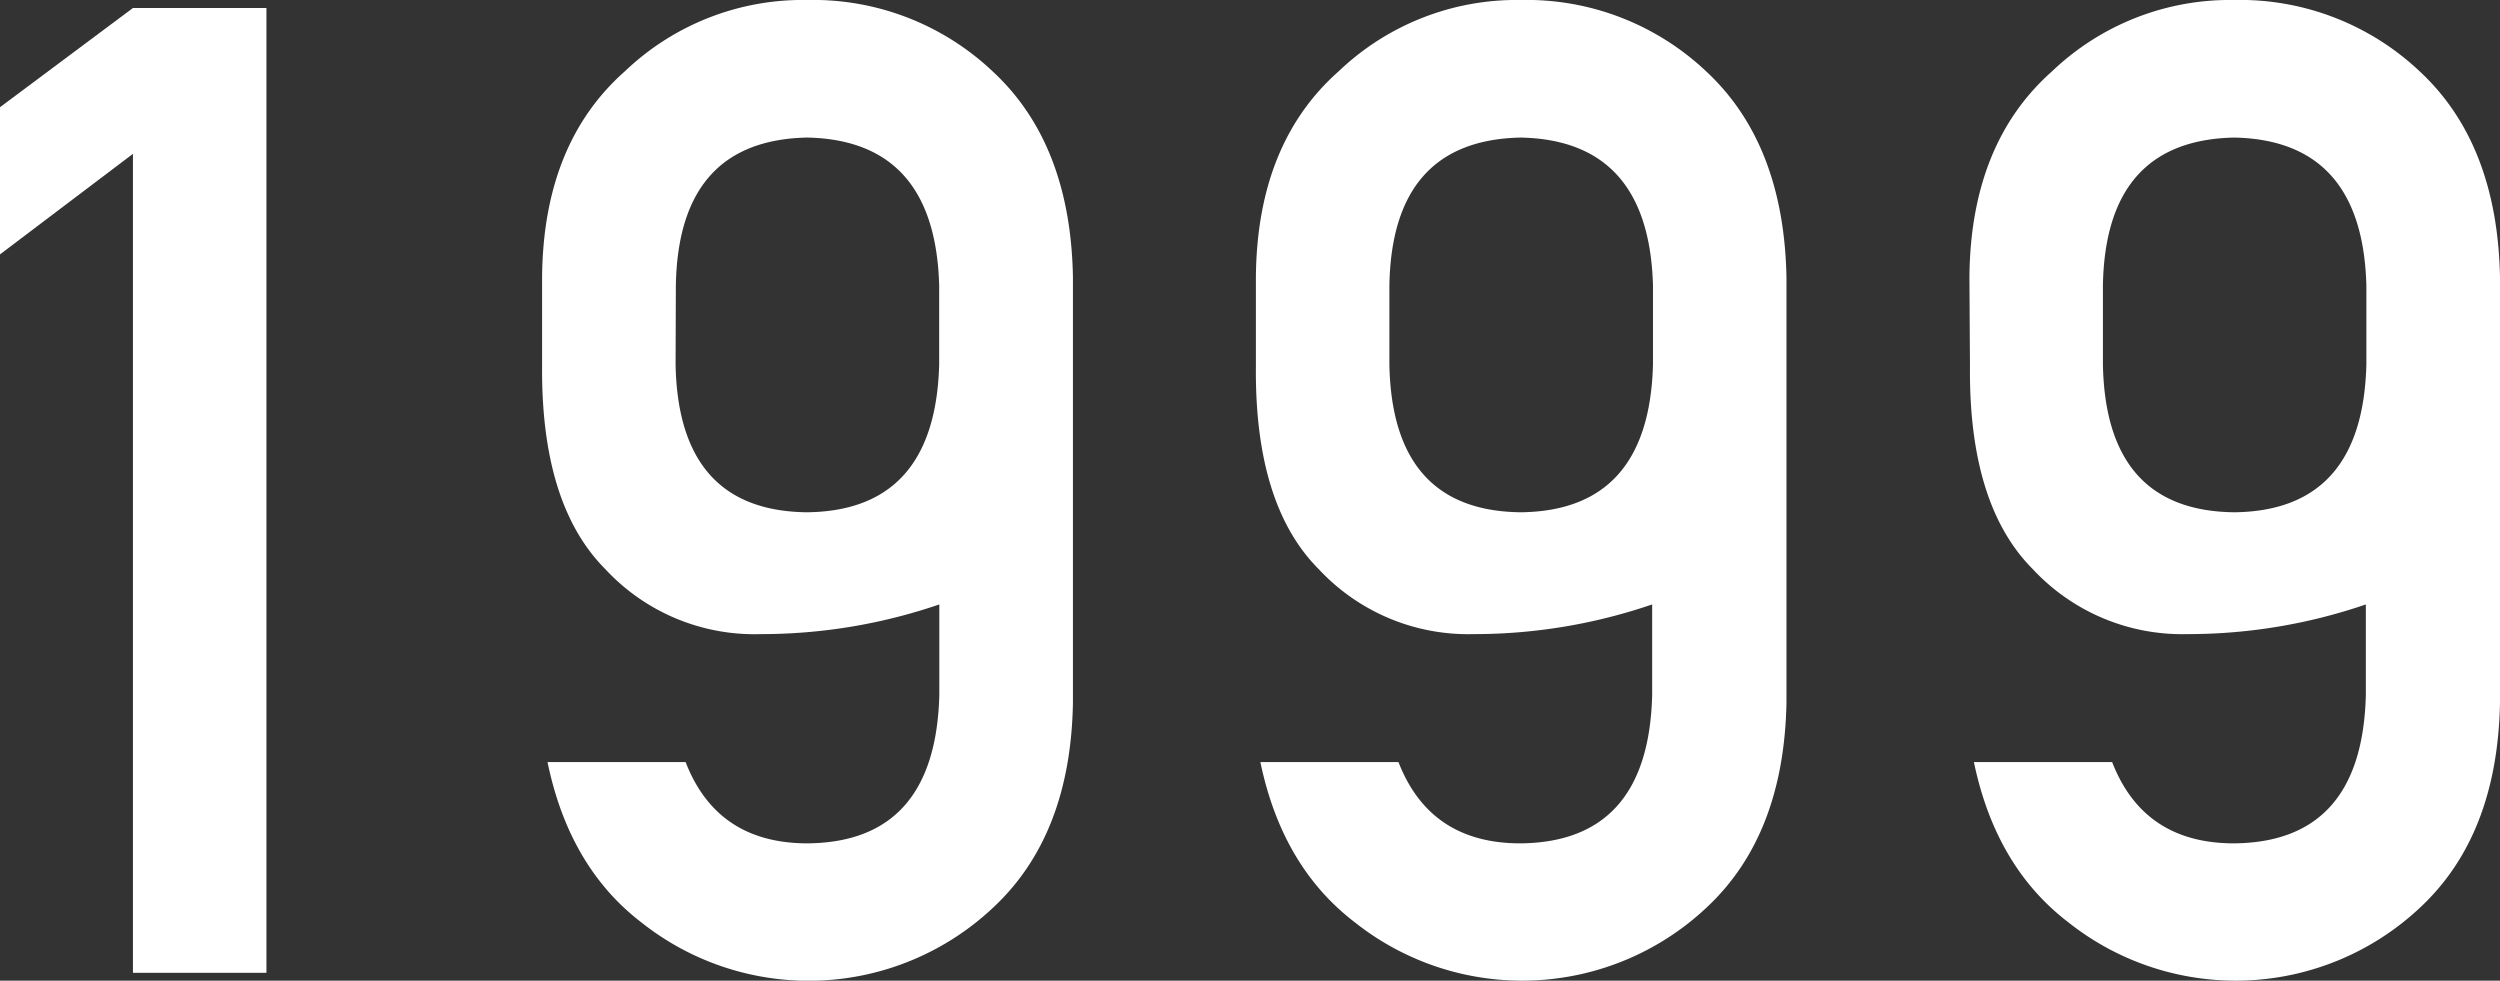
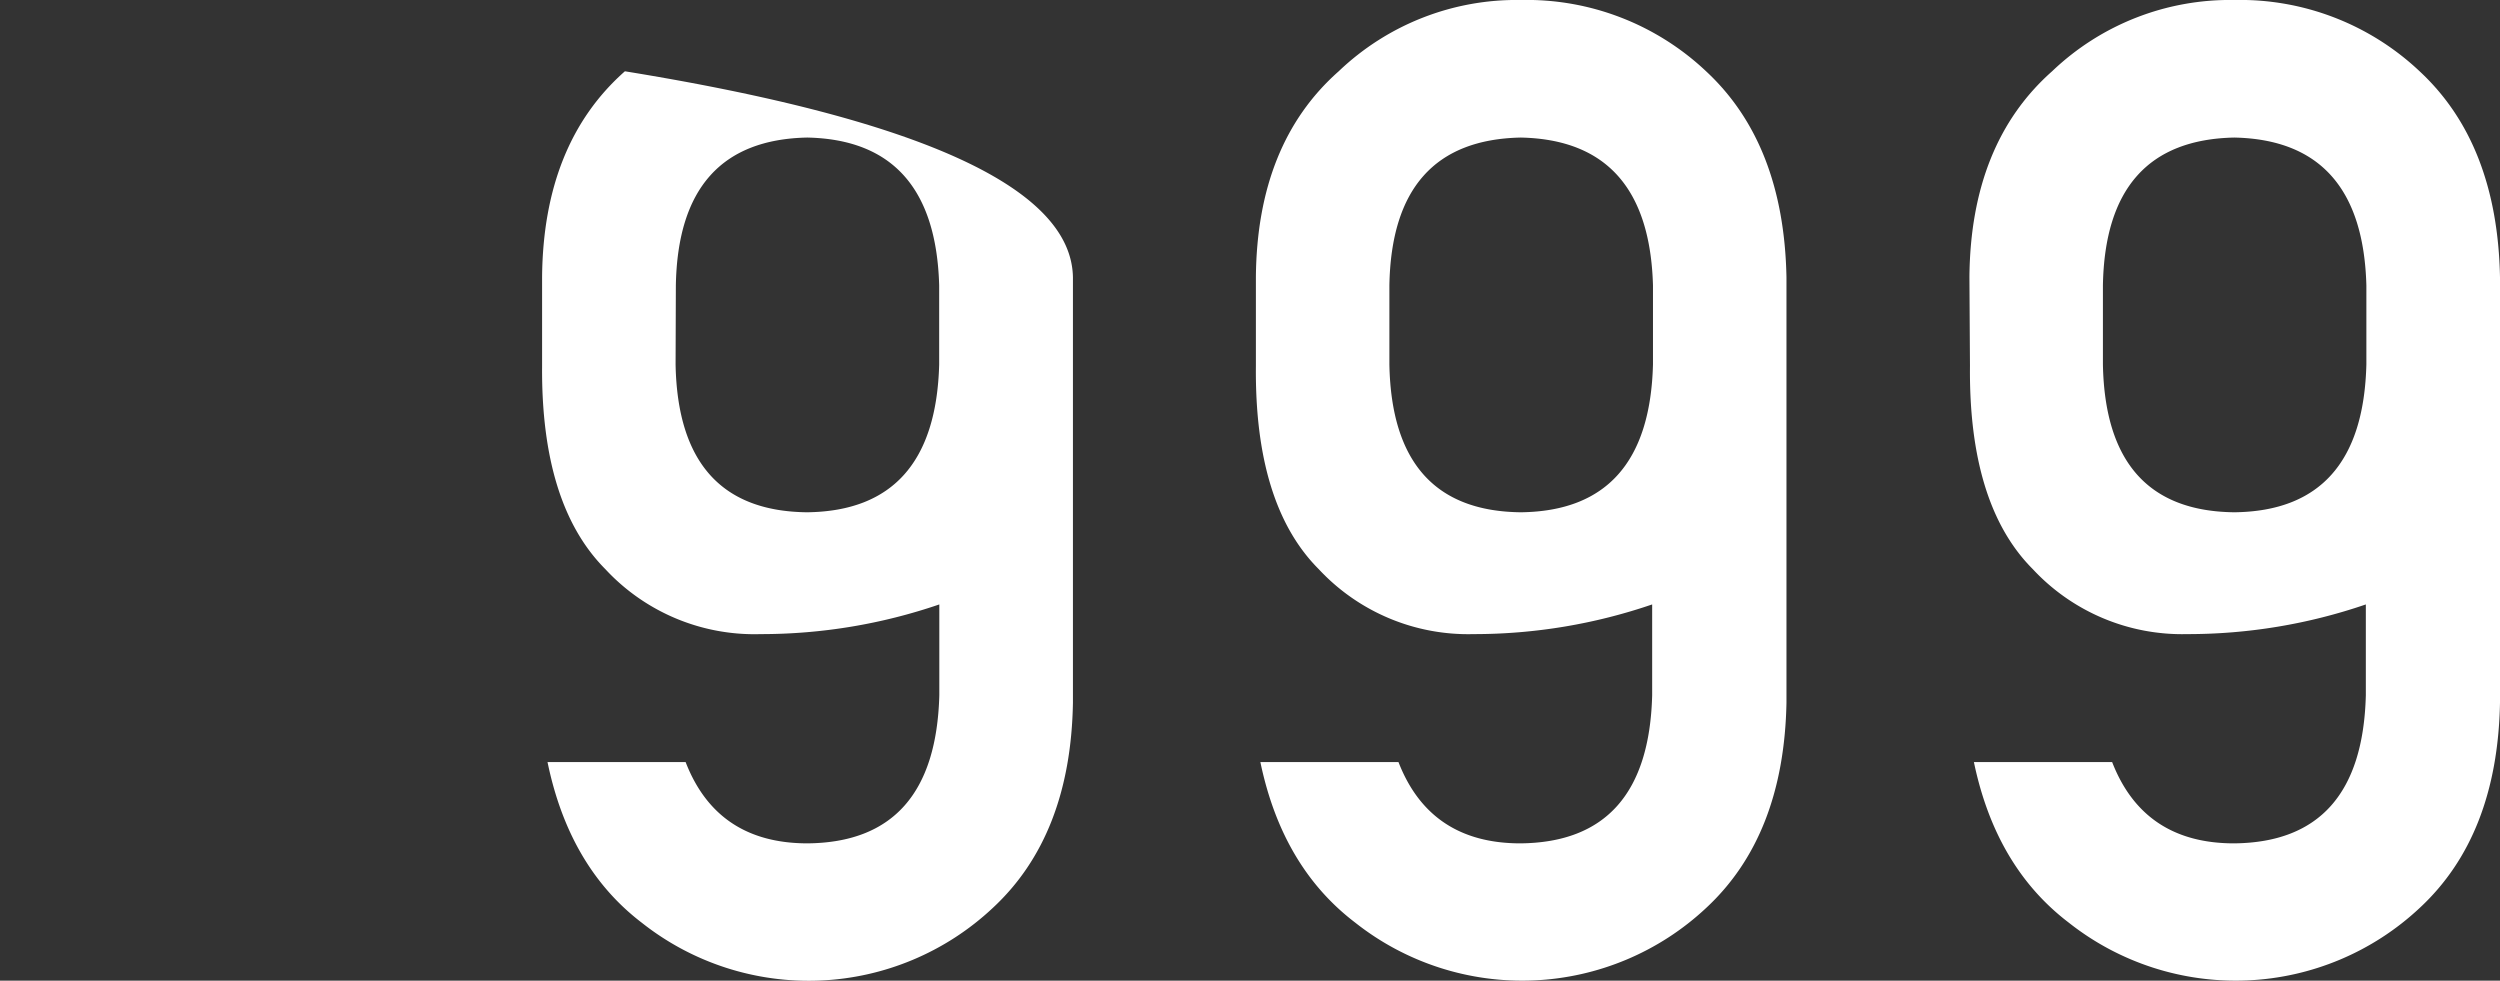
<svg xmlns="http://www.w3.org/2000/svg" viewBox="0 0 184.47 72.36">
  <rect x="0" y="0" width="184.47" height="72.36" fill="#333333" stroke="none" />
  <defs>
    <style>.cls-1{fill:#fff;}</style>
  </defs>
  <title>ad1999</title>
  <g id="レイヤー_2" data-name="レイヤー 2">
    <g id="txt">
-       <path class="cls-1" d="M9.81,11.35,0,18.77V7.91L9.81.59h9.85V71.78H9.81Z" />
-       <path class="cls-1" d="M40,20.43q.09-9.85,6.11-15.17A19,19,0,0,1,59.57,0,19.29,19.29,0,0,1,73.25,5.27Q79,10.6,79.17,20.46v31.4Q79,61.67,73.25,67a19.85,19.85,0,0,1-25.89,1.09Q42,64,40.4,56.23H50.59q2.32,6,9,6,9.43-.09,9.72-10.93v-6.7a40.56,40.56,0,0,1-13.18,2.19A15,15,0,0,1,44.67,42Q39.92,37.24,40,27Zm9.85,6.46q.2,10.81,9.7,10.91,9.46-.11,9.75-10.91V21.06Q69,10.35,59.57,10.15q-9.51.19-9.7,10.91Z" />
+       <path class="cls-1" d="M40,20.43q.09-9.85,6.11-15.17Q79,10.6,79.17,20.46v31.4Q79,61.67,73.25,67a19.85,19.85,0,0,1-25.89,1.09Q42,64,40.4,56.23H50.59q2.32,6,9,6,9.43-.09,9.72-10.93v-6.7a40.56,40.56,0,0,1-13.18,2.19A15,15,0,0,1,44.67,42Q39.92,37.24,40,27Zm9.85,6.46q.2,10.81,9.7,10.91,9.46-.11,9.75-10.91V21.06Q69,10.35,59.57,10.15q-9.51.19-9.7,10.91Z" />
      <path class="cls-1" d="M92.67,20.43q.09-9.85,6.11-15.17A19,19,0,0,1,112.22,0,19.29,19.29,0,0,1,125.9,5.27q5.73,5.33,5.92,15.19v31.4q-.19,9.81-5.92,15.13A19.86,19.86,0,0,1,100,68.08q-5.39-4.1-7-11.85h10.19q2.33,6,9,6,9.44-.09,9.72-10.93v-6.7a40.56,40.56,0,0,1-13.18,2.19A15.06,15.06,0,0,1,97.31,42q-4.74-4.74-4.64-15Zm9.85,6.46q.2,10.81,9.7,10.91,9.47-.11,9.75-10.91V21.06q-.3-10.71-9.75-10.91-9.51.19-9.7,10.91Z" />
      <path class="cls-1" d="M145.32,20.43q.09-9.85,6.1-15.17A19,19,0,0,1,164.87,0a19.31,19.31,0,0,1,13.68,5.27q5.73,5.33,5.92,15.19v31.4q-.19,9.81-5.92,15.13a19.86,19.86,0,0,1-25.9,1.09q-5.39-4.1-7-11.85h10.2q2.33,6,9,6,9.44-.09,9.72-10.93v-6.7a40.47,40.47,0,0,1-13.18,2.19A15.05,15.05,0,0,1,150,42q-4.74-4.74-4.64-15Zm9.85,6.46q.2,10.81,9.7,10.91,9.47-.11,9.74-10.91V21.06q-.29-10.71-9.74-10.91-9.51.19-9.7,10.91Z" />
    </g>
  </g>
</svg>